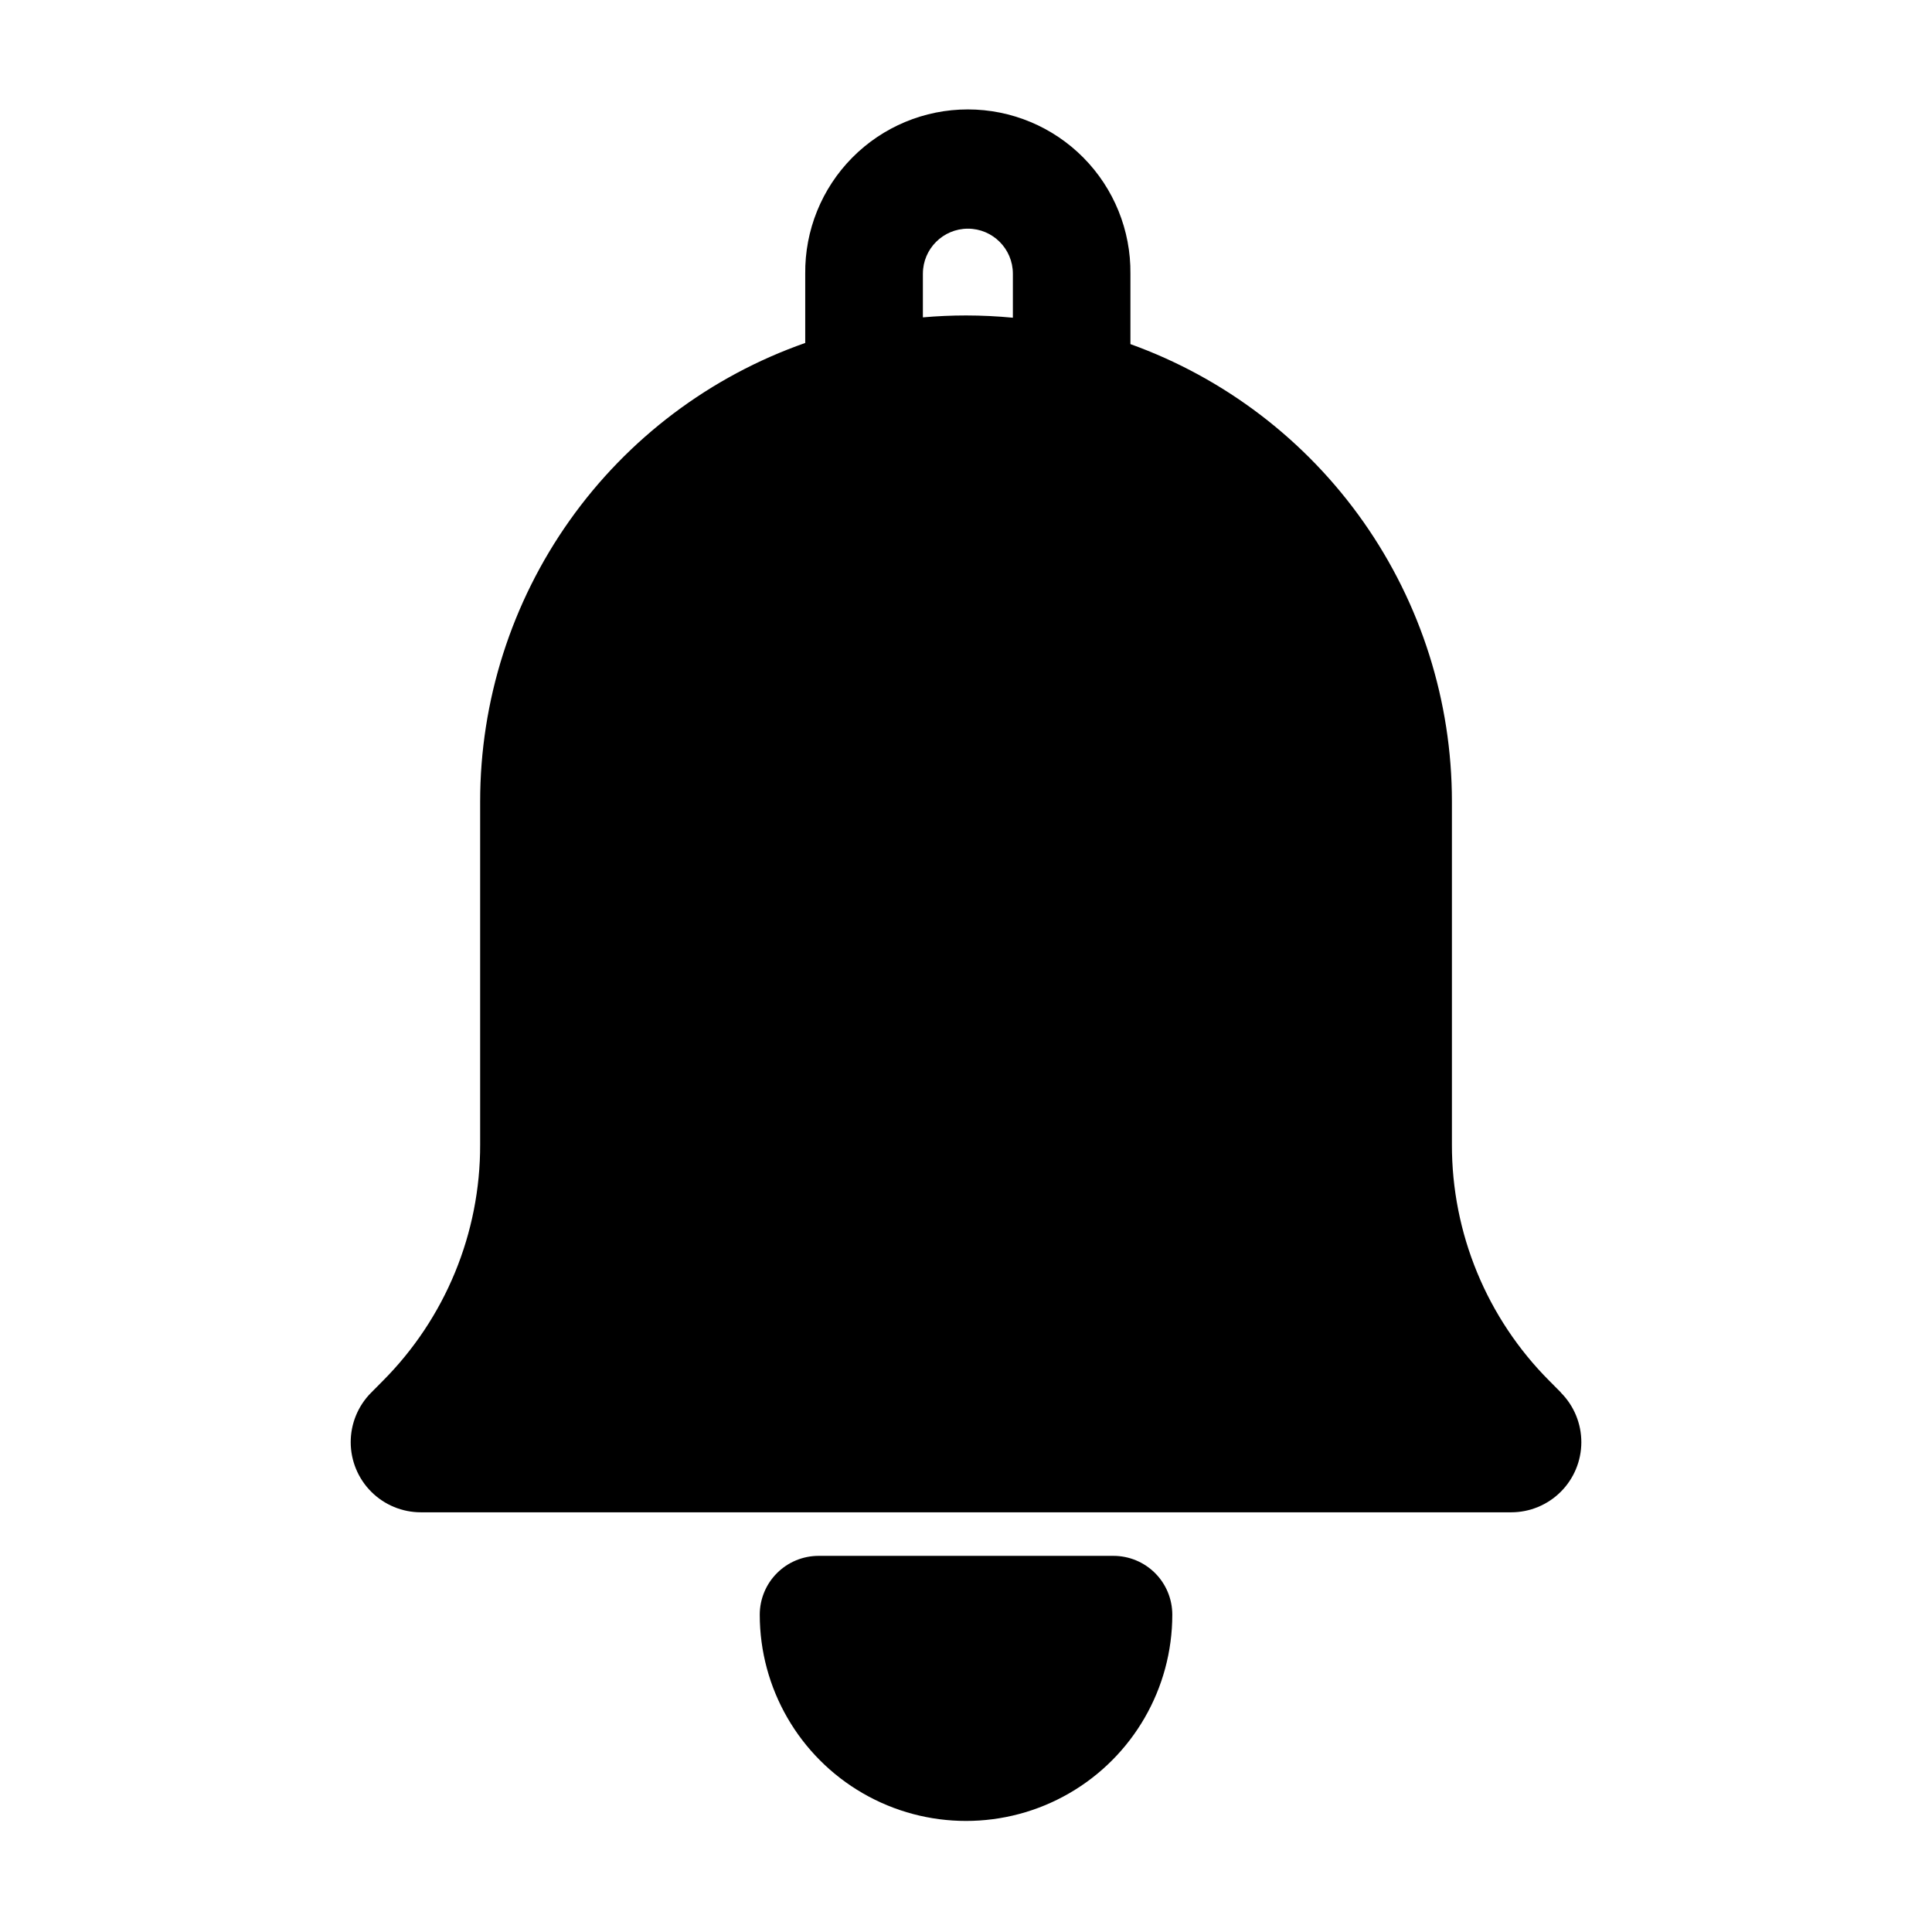
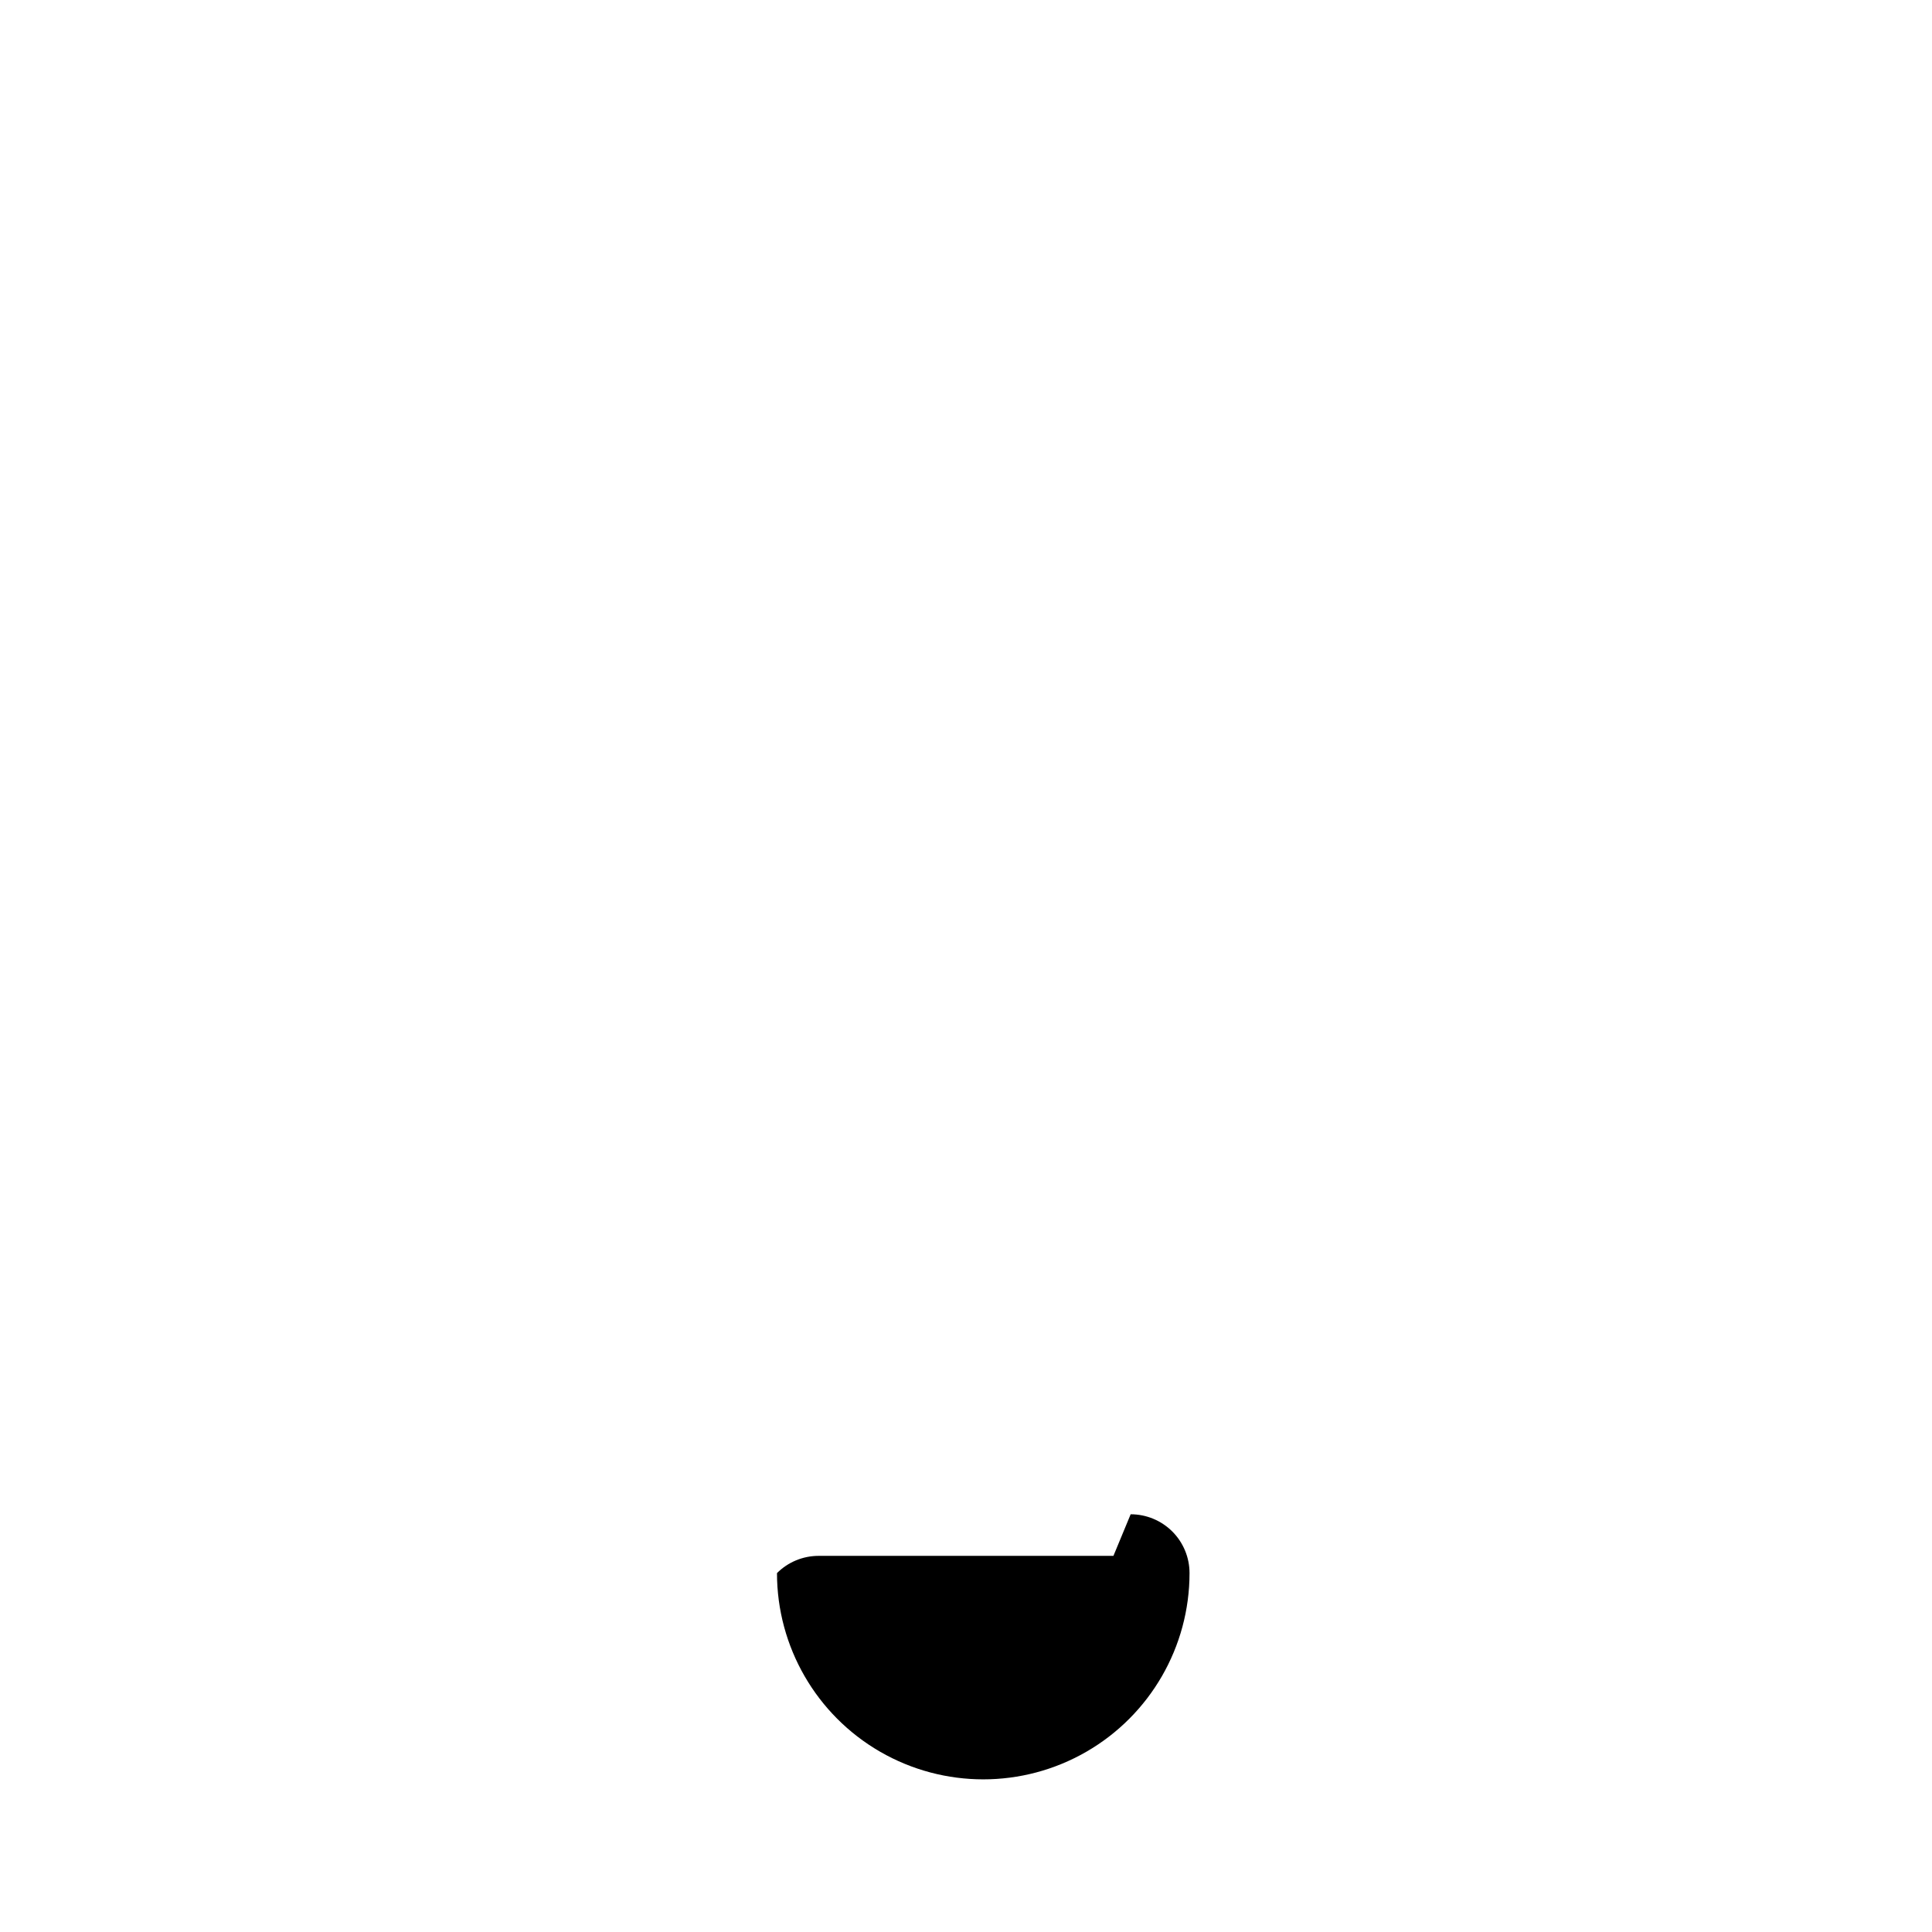
<svg xmlns="http://www.w3.org/2000/svg" fill="#000000" width="800px" height="800px" version="1.1" viewBox="144 144 512 512">
  <g>
-     <path d="m557.69 513.06-3.066-3.094h-0.004c-16.605-16.625-25.906-39.18-25.848-62.68v-90.887c-0.004-26.516-8.191-52.383-23.438-74.074-15.246-21.691-36.816-38.148-61.762-47.133v-18.641c0.125-11.508-4.363-22.586-12.457-30.77s-19.125-12.785-30.633-12.785-22.539 4.602-30.633 12.785-12.578 19.262-12.457 30.77v18.336c-25.184 8.832-47 25.27-62.434 47.043-15.434 21.773-23.723 47.805-23.715 74.496v90.887c0.059 23.496-9.238 46.051-25.836 62.676l-3.066 3.094h-0.004c-3.469 3.496-5.41 8.223-5.398 13.145 0.012 4.922 1.977 9.641 5.461 13.117s8.207 5.43 13.129 5.43h288.95c4.926 0 9.645-1.953 13.129-5.43 3.488-3.477 5.449-8.195 5.461-13.117 0.012-4.922-1.93-9.648-5.398-13.145zm-157.19-308.46c6.582 0.004 11.918 5.34 11.922 11.926v11.672c-4.117-0.395-8.254-0.594-12.41-0.598-3.824 0-7.644 0.172-11.438 0.504v-11.586l0.004-0.004c0.012-6.578 5.344-11.906 11.922-11.914z" />
-     <path d="m439.07 556.32h-78.141c-4.133 0-8.098 1.645-11.02 4.566s-4.566 6.887-4.566 11.02c0 19.527 10.422 37.574 27.332 47.34 16.914 9.762 37.75 9.762 54.664 0 16.914-9.766 27.332-27.812 27.332-47.34 0-4.137-1.645-8.105-4.57-11.027-2.926-2.922-6.894-4.562-11.031-4.559z" />
+     <path d="m439.07 556.32h-78.141c-4.133 0-8.098 1.645-11.02 4.566c0 19.527 10.422 37.574 27.332 47.34 16.914 9.762 37.75 9.762 54.664 0 16.914-9.766 27.332-27.812 27.332-47.34 0-4.137-1.645-8.105-4.57-11.027-2.926-2.922-6.894-4.562-11.031-4.559z" />
  </g>
</svg>